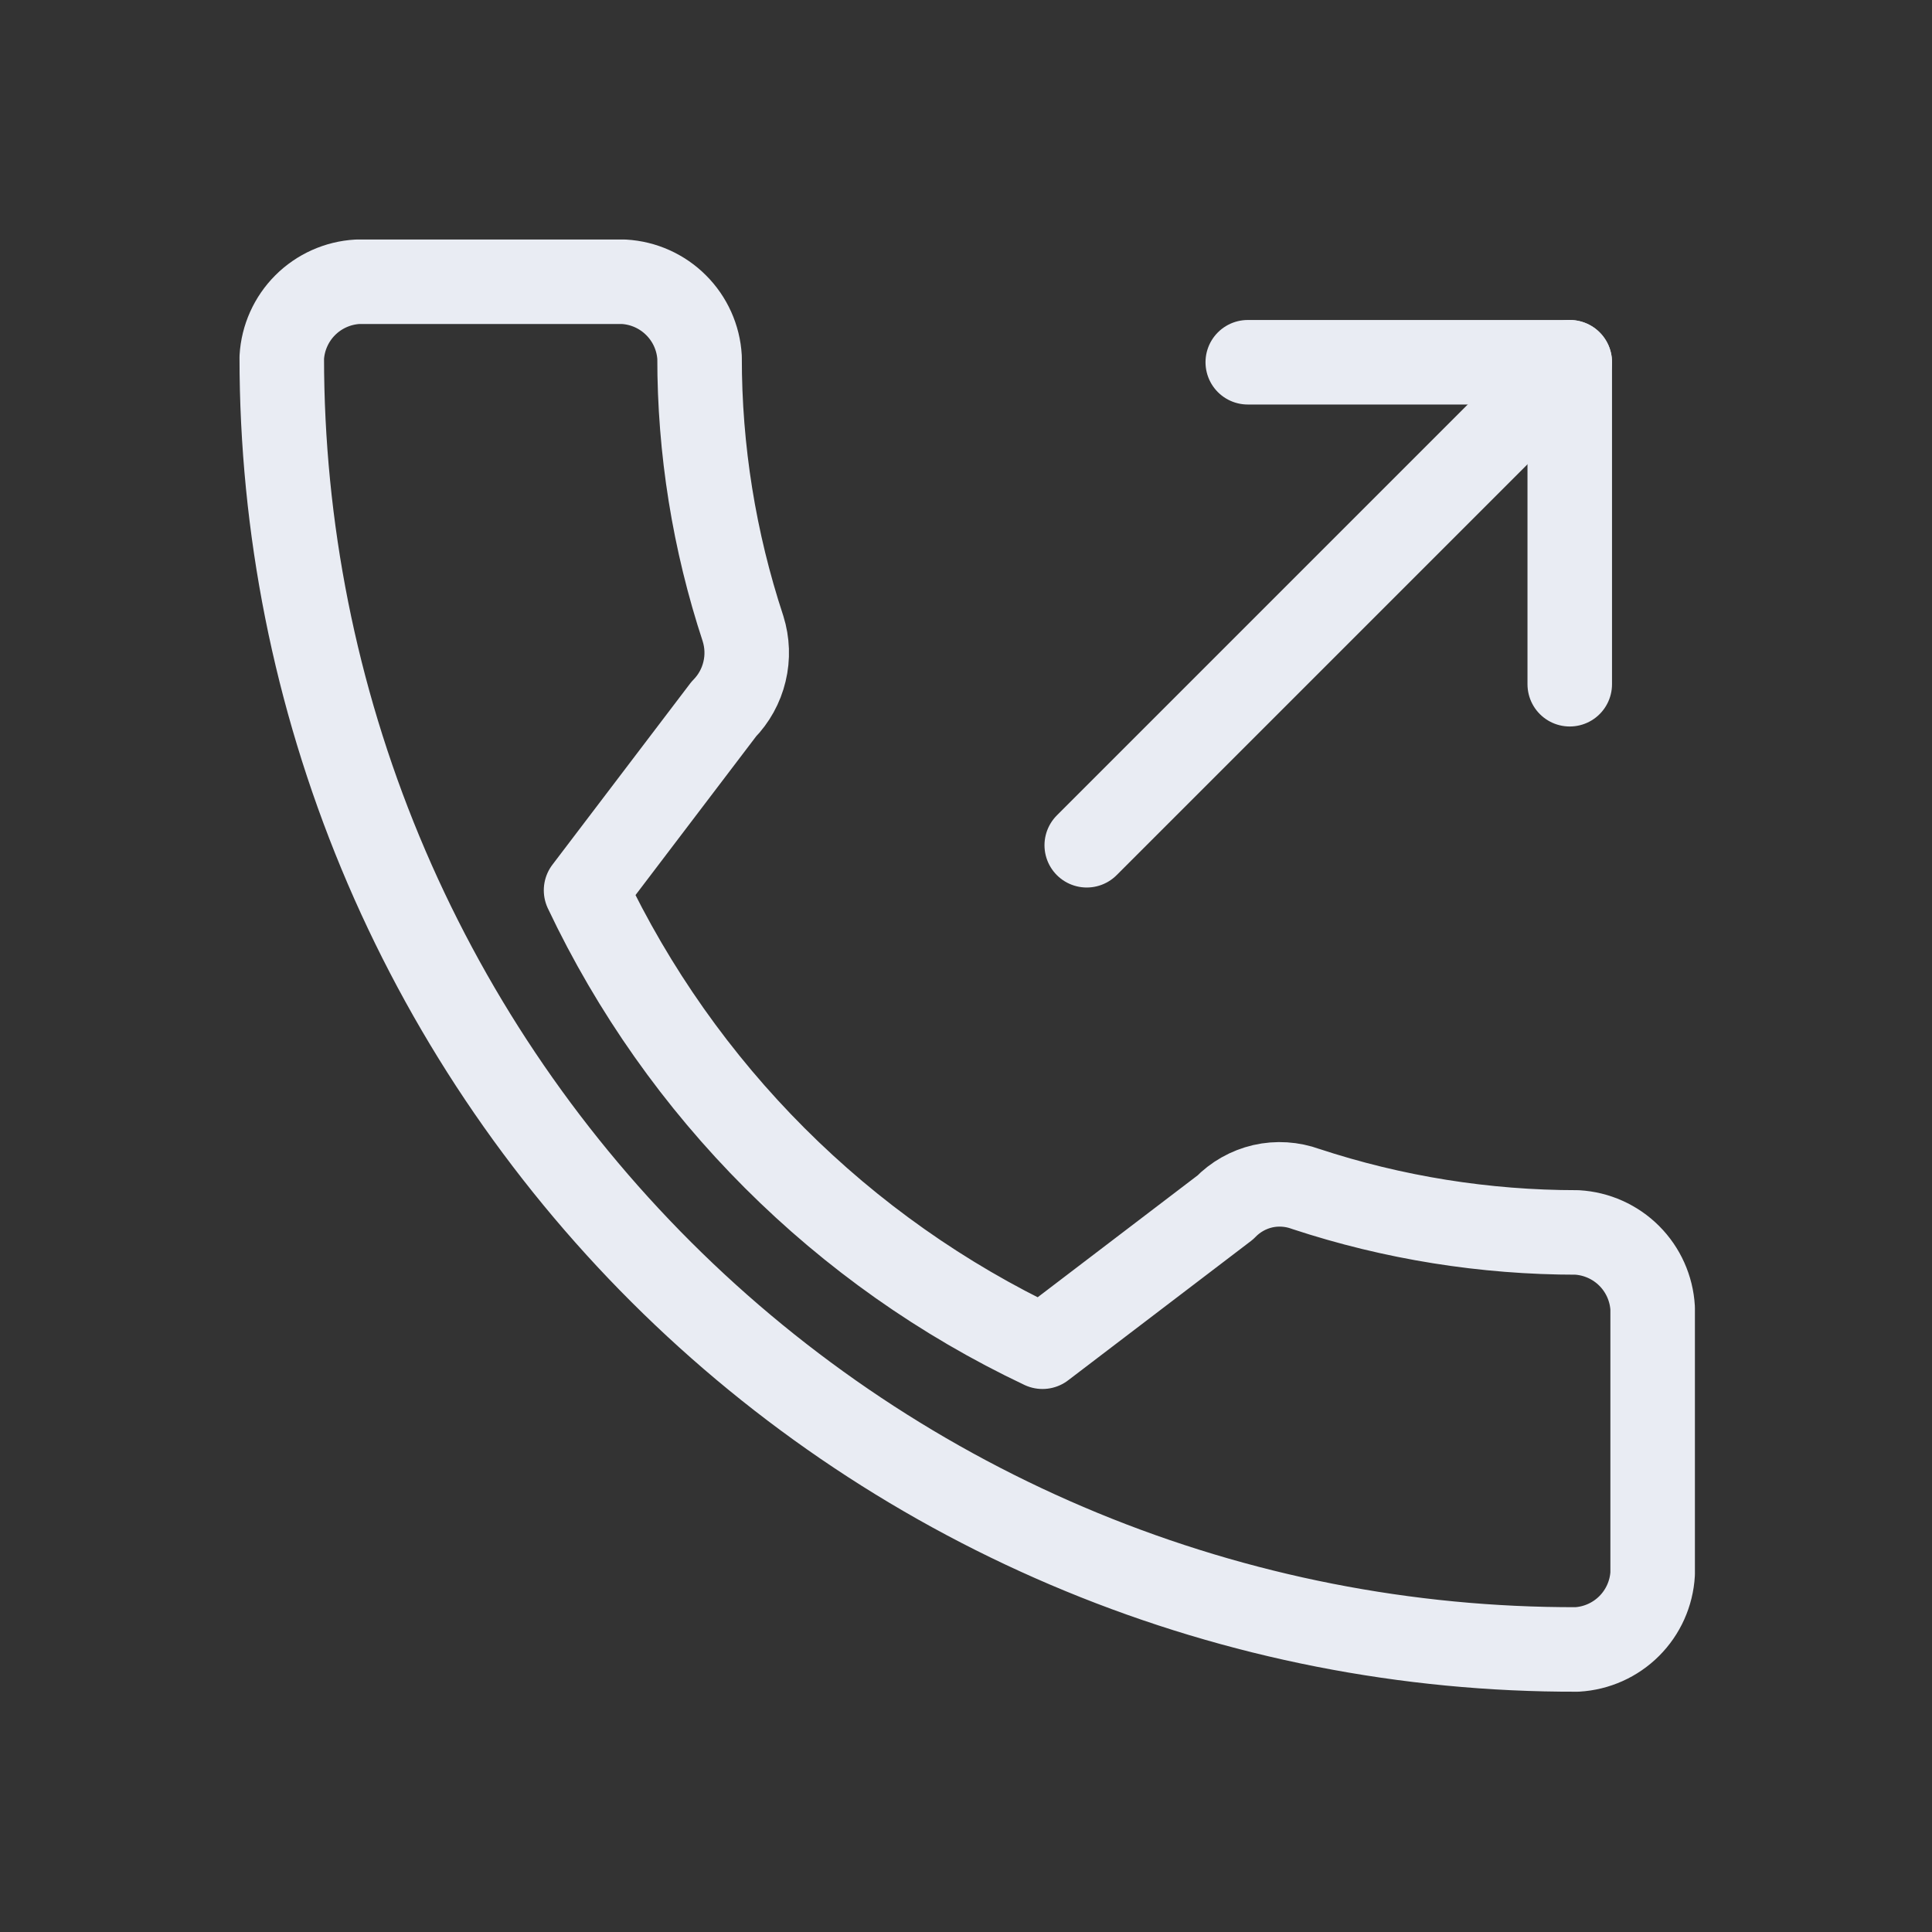
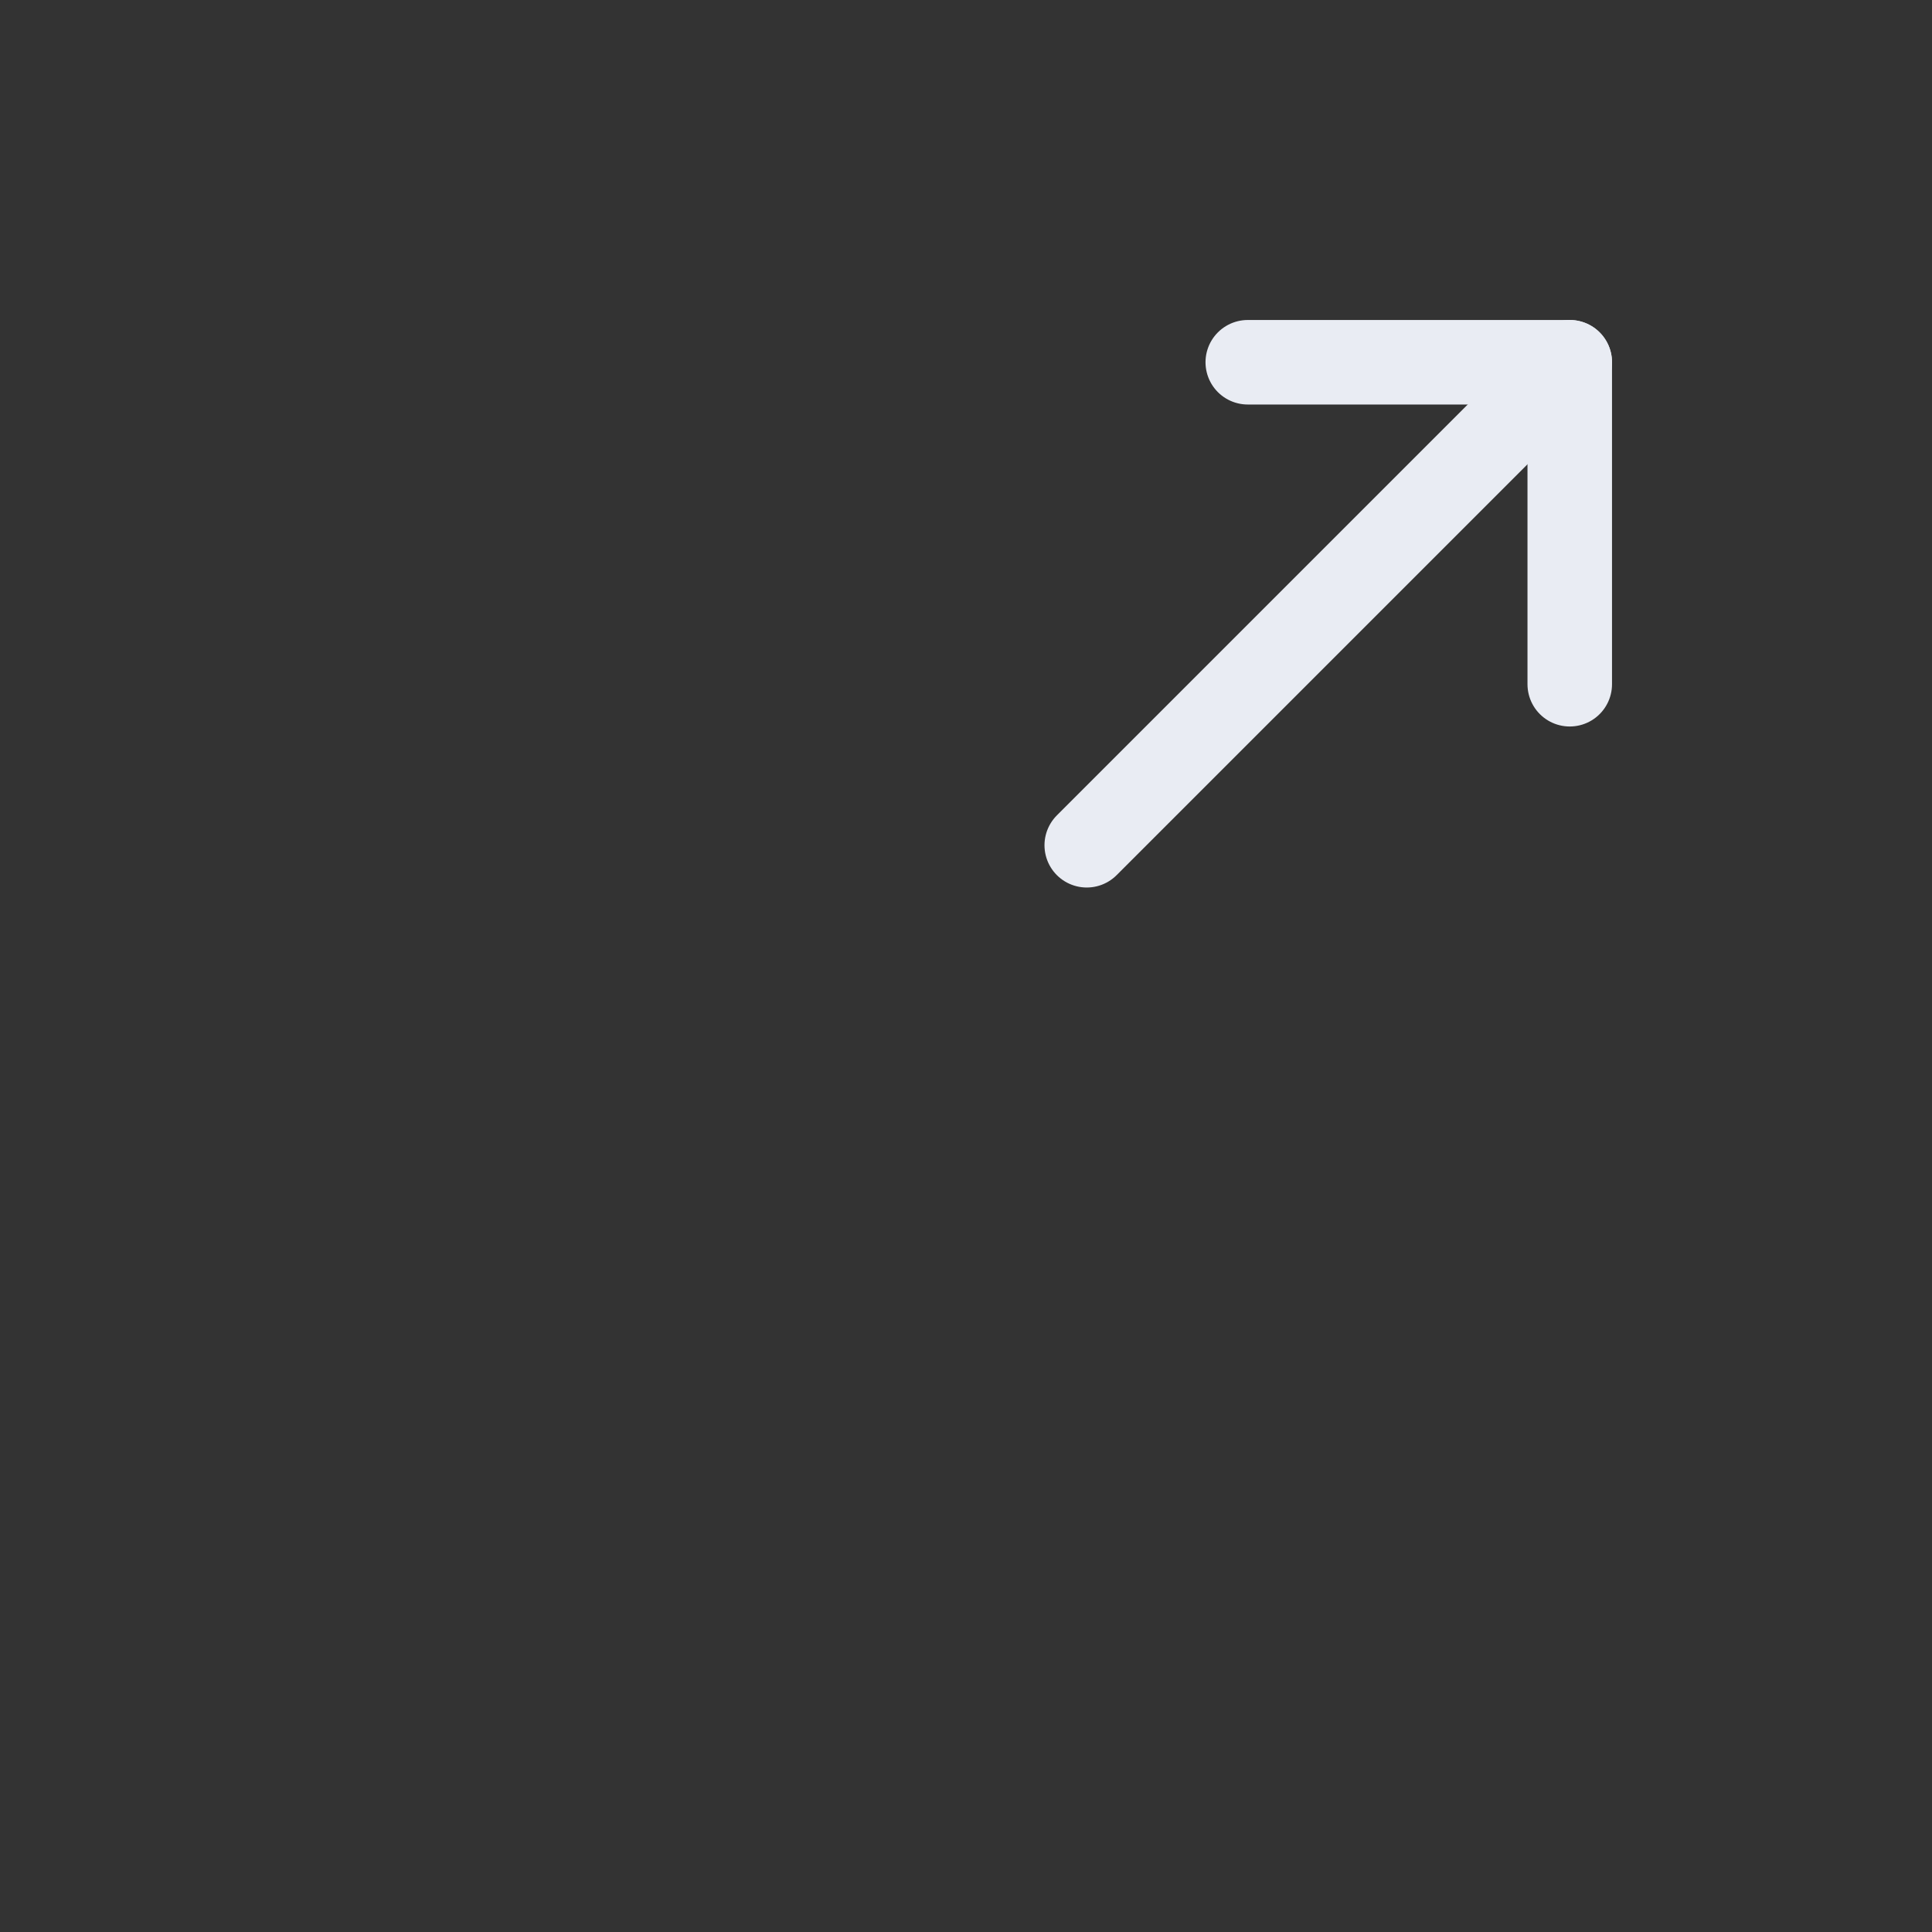
<svg xmlns="http://www.w3.org/2000/svg" width="32" height="32" viewBox="0 0 32 32" fill="none">
  <rect x="0" y="0" width="32" height="32" fill="#333333" stroke="none" />
  <path d="M18 14L26 6" stroke="#E9ECF3" stroke-width="1.4" stroke-linecap="round" stroke-linejoin="round" />
  <path d="M26 11.333V6H20.667" stroke="#E9ECF3" stroke-width="1.4" stroke-linecap="round" stroke-linejoin="round" />
-   <path d="M9.707 14.746C11.278 18.064 13.949 20.735 17.267 22.306L20.293 20C20.462 19.825 20.678 19.703 20.915 19.648C21.151 19.594 21.399 19.61 21.627 19.693C23.077 20.171 24.594 20.413 26.12 20.413C26.446 20.432 26.754 20.57 26.985 20.801C27.216 21.032 27.354 21.34 27.373 21.666V26.067C27.354 26.393 27.216 26.701 26.985 26.932C26.754 27.163 26.446 27.301 26.12 27.32C23.305 27.327 20.517 26.779 17.914 25.706C15.312 24.634 12.946 23.059 10.954 21.071C8.961 19.083 7.38 16.721 6.301 14.122C5.222 11.522 4.667 8.735 4.667 5.92C4.686 5.594 4.824 5.286 5.055 5.055C5.286 4.824 5.594 4.686 5.92 4.667H10.333C10.66 4.686 10.967 4.824 11.198 5.055C11.43 5.286 11.568 5.594 11.587 5.92C11.585 7.446 11.829 8.963 12.307 10.413C12.379 10.644 12.388 10.889 12.331 11.124C12.275 11.359 12.156 11.574 11.987 11.746L9.707 14.746Z" stroke="#E9ECF3" stroke-width="1.4" stroke-linecap="round" stroke-linejoin="round" />
</svg>